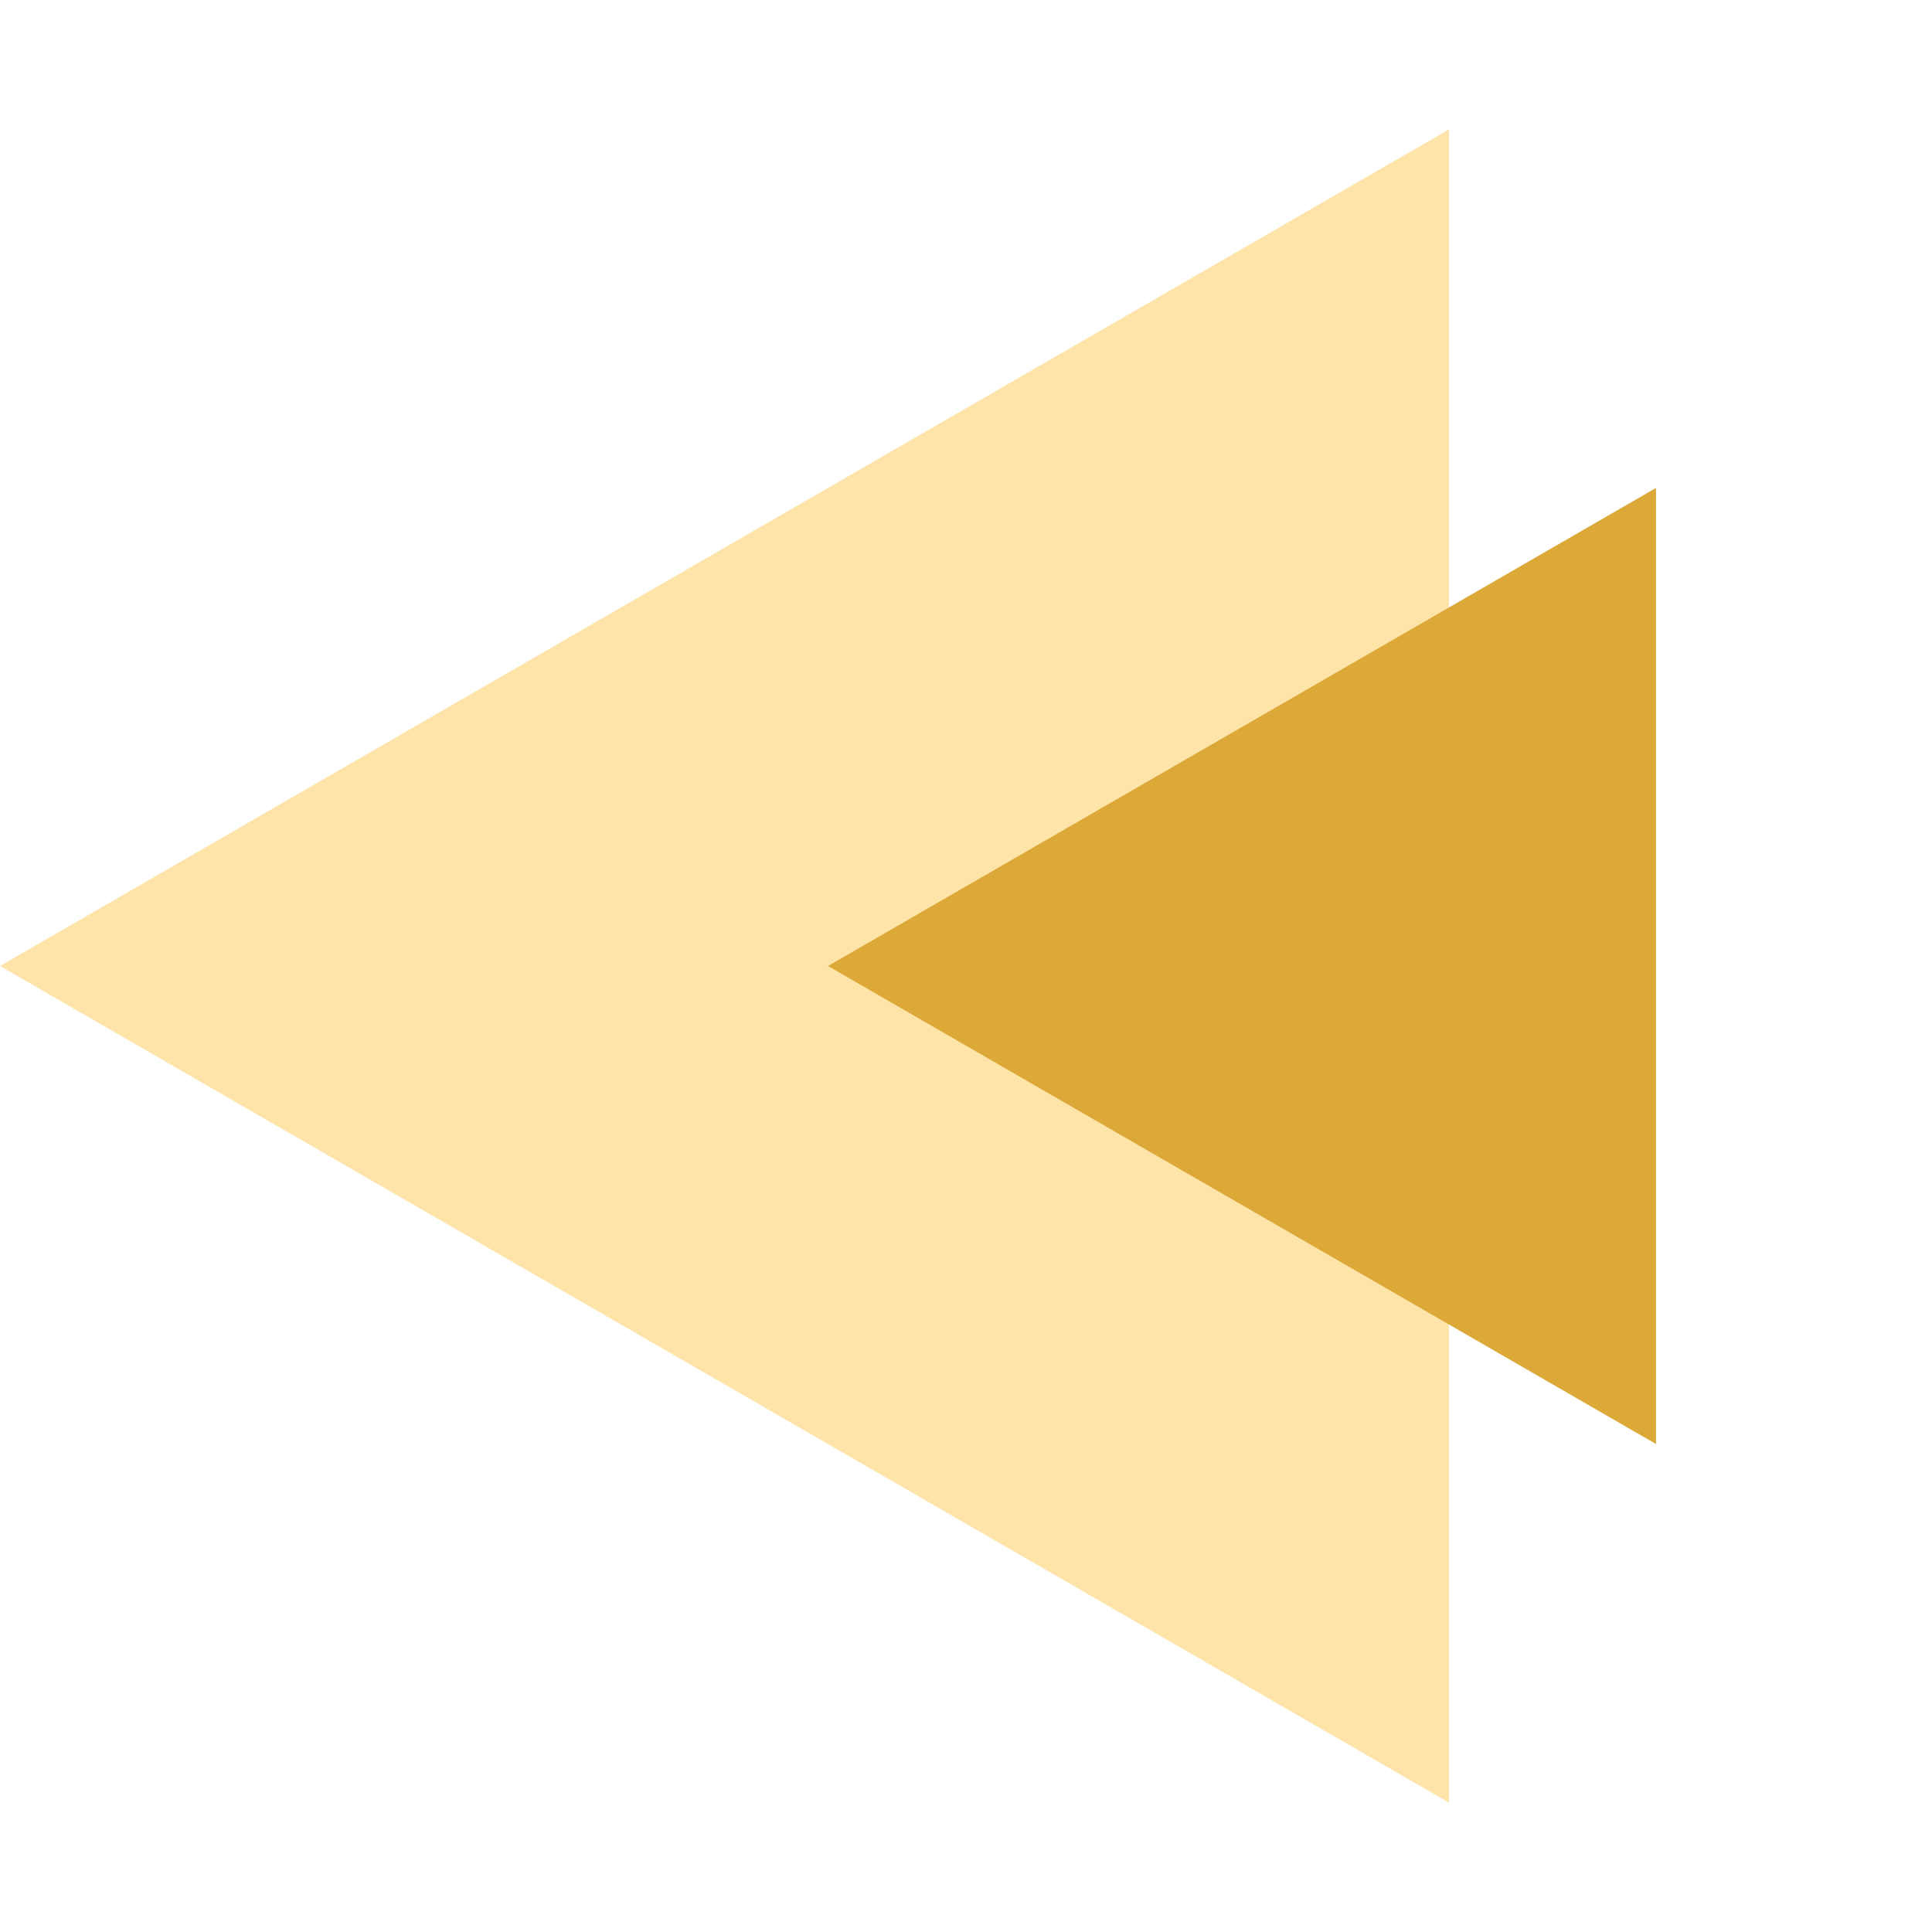
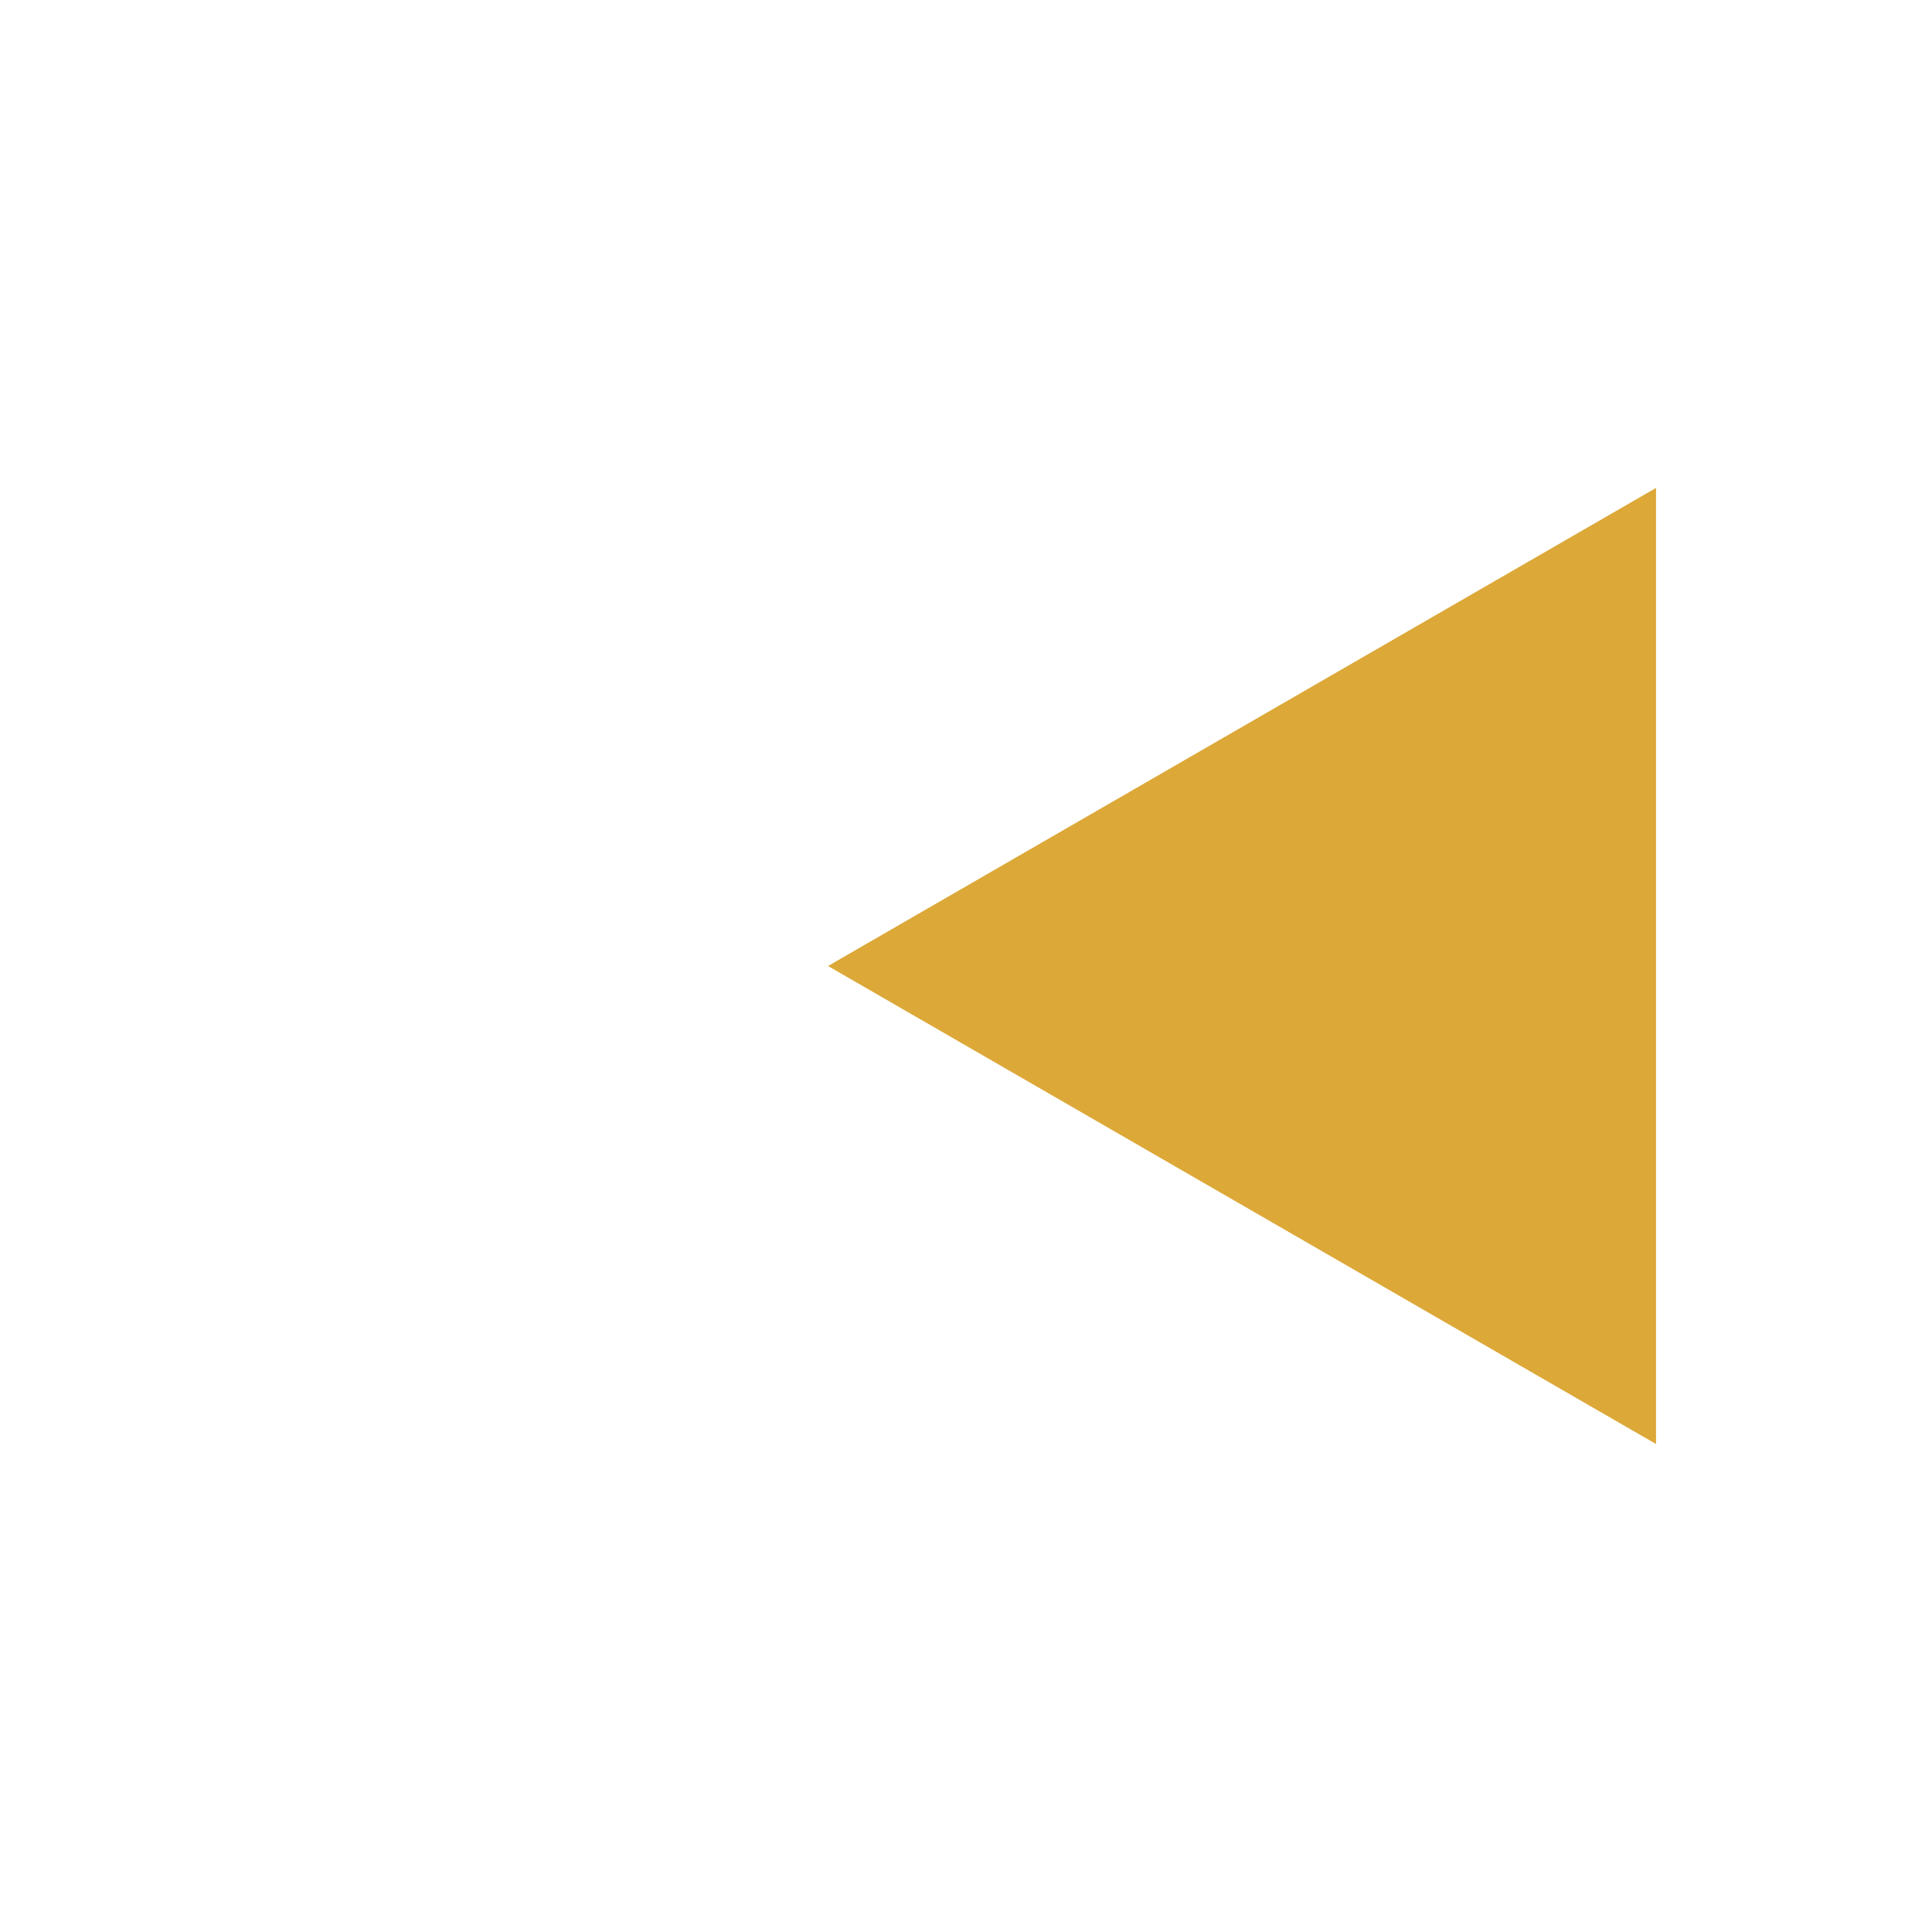
<svg xmlns="http://www.w3.org/2000/svg" width="40" height="40" viewBox="0 0 40 40" fill="none">
-   <path d="M0 20L30 37.321L30 2.679L0 20Z" fill="#FFE4A9" />
  <path d="M17.143 20L34.286 29.897V10.102L17.143 20Z" fill="#DCA838" />
</svg>